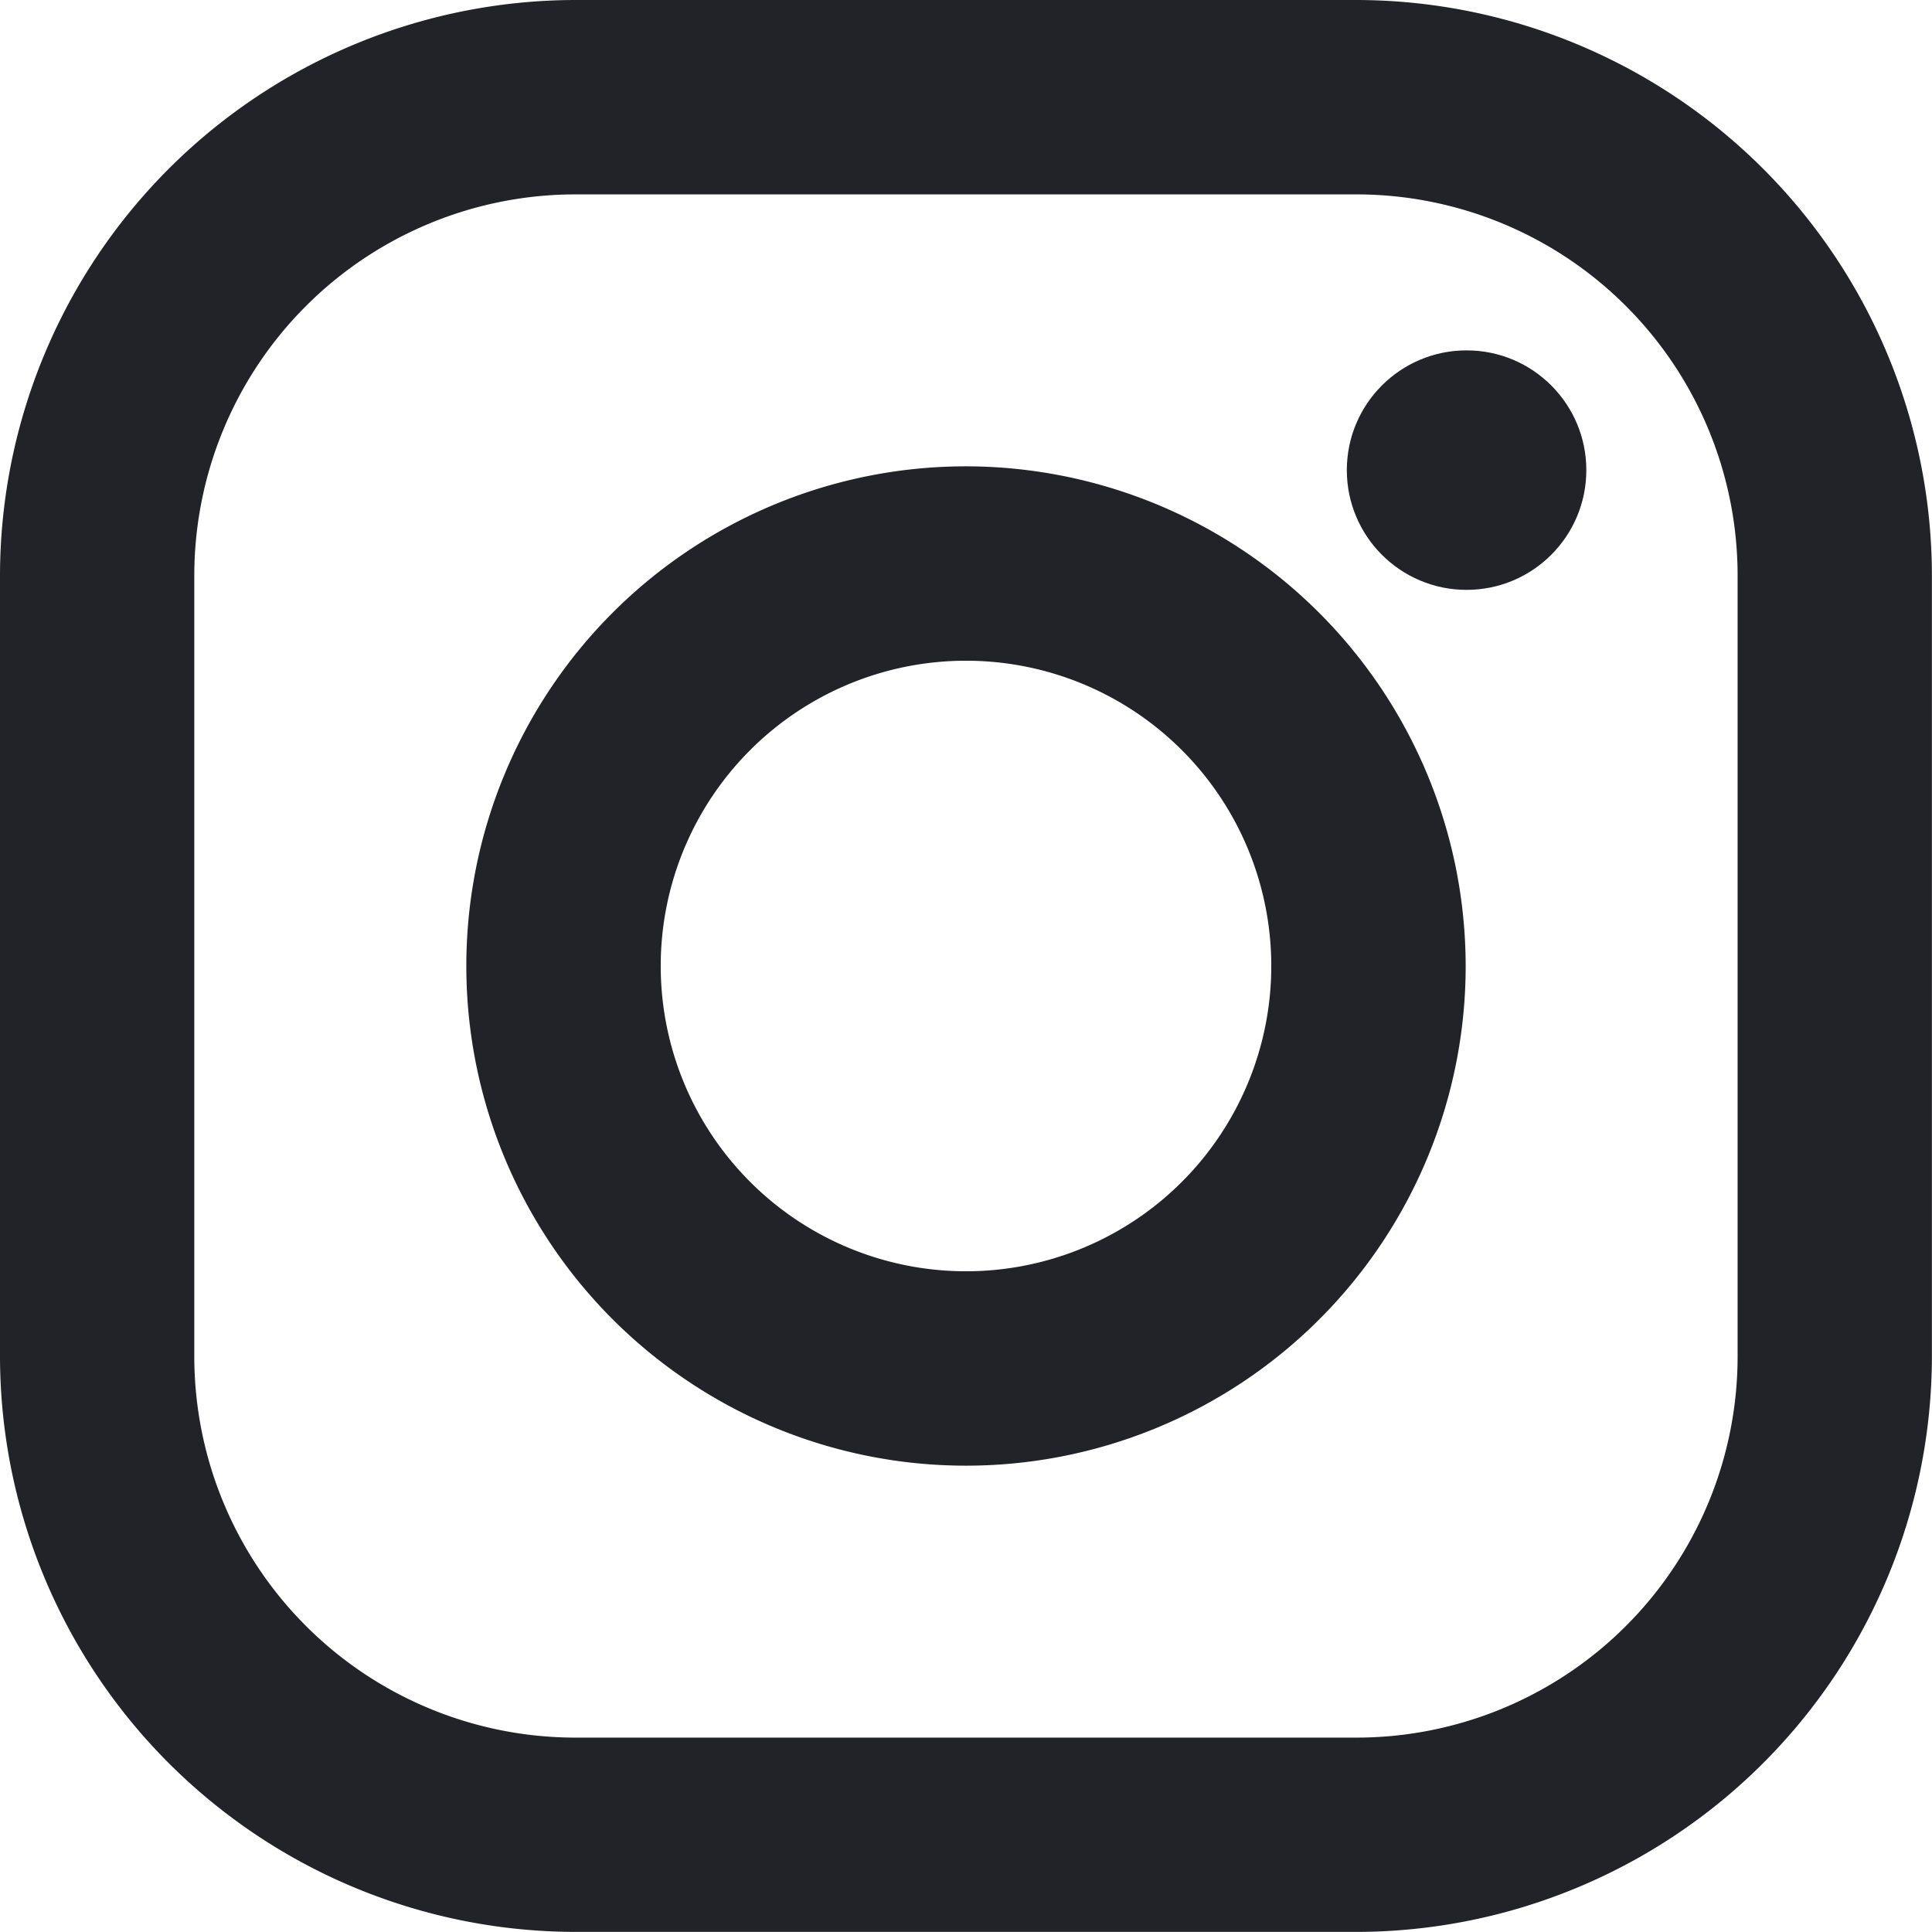
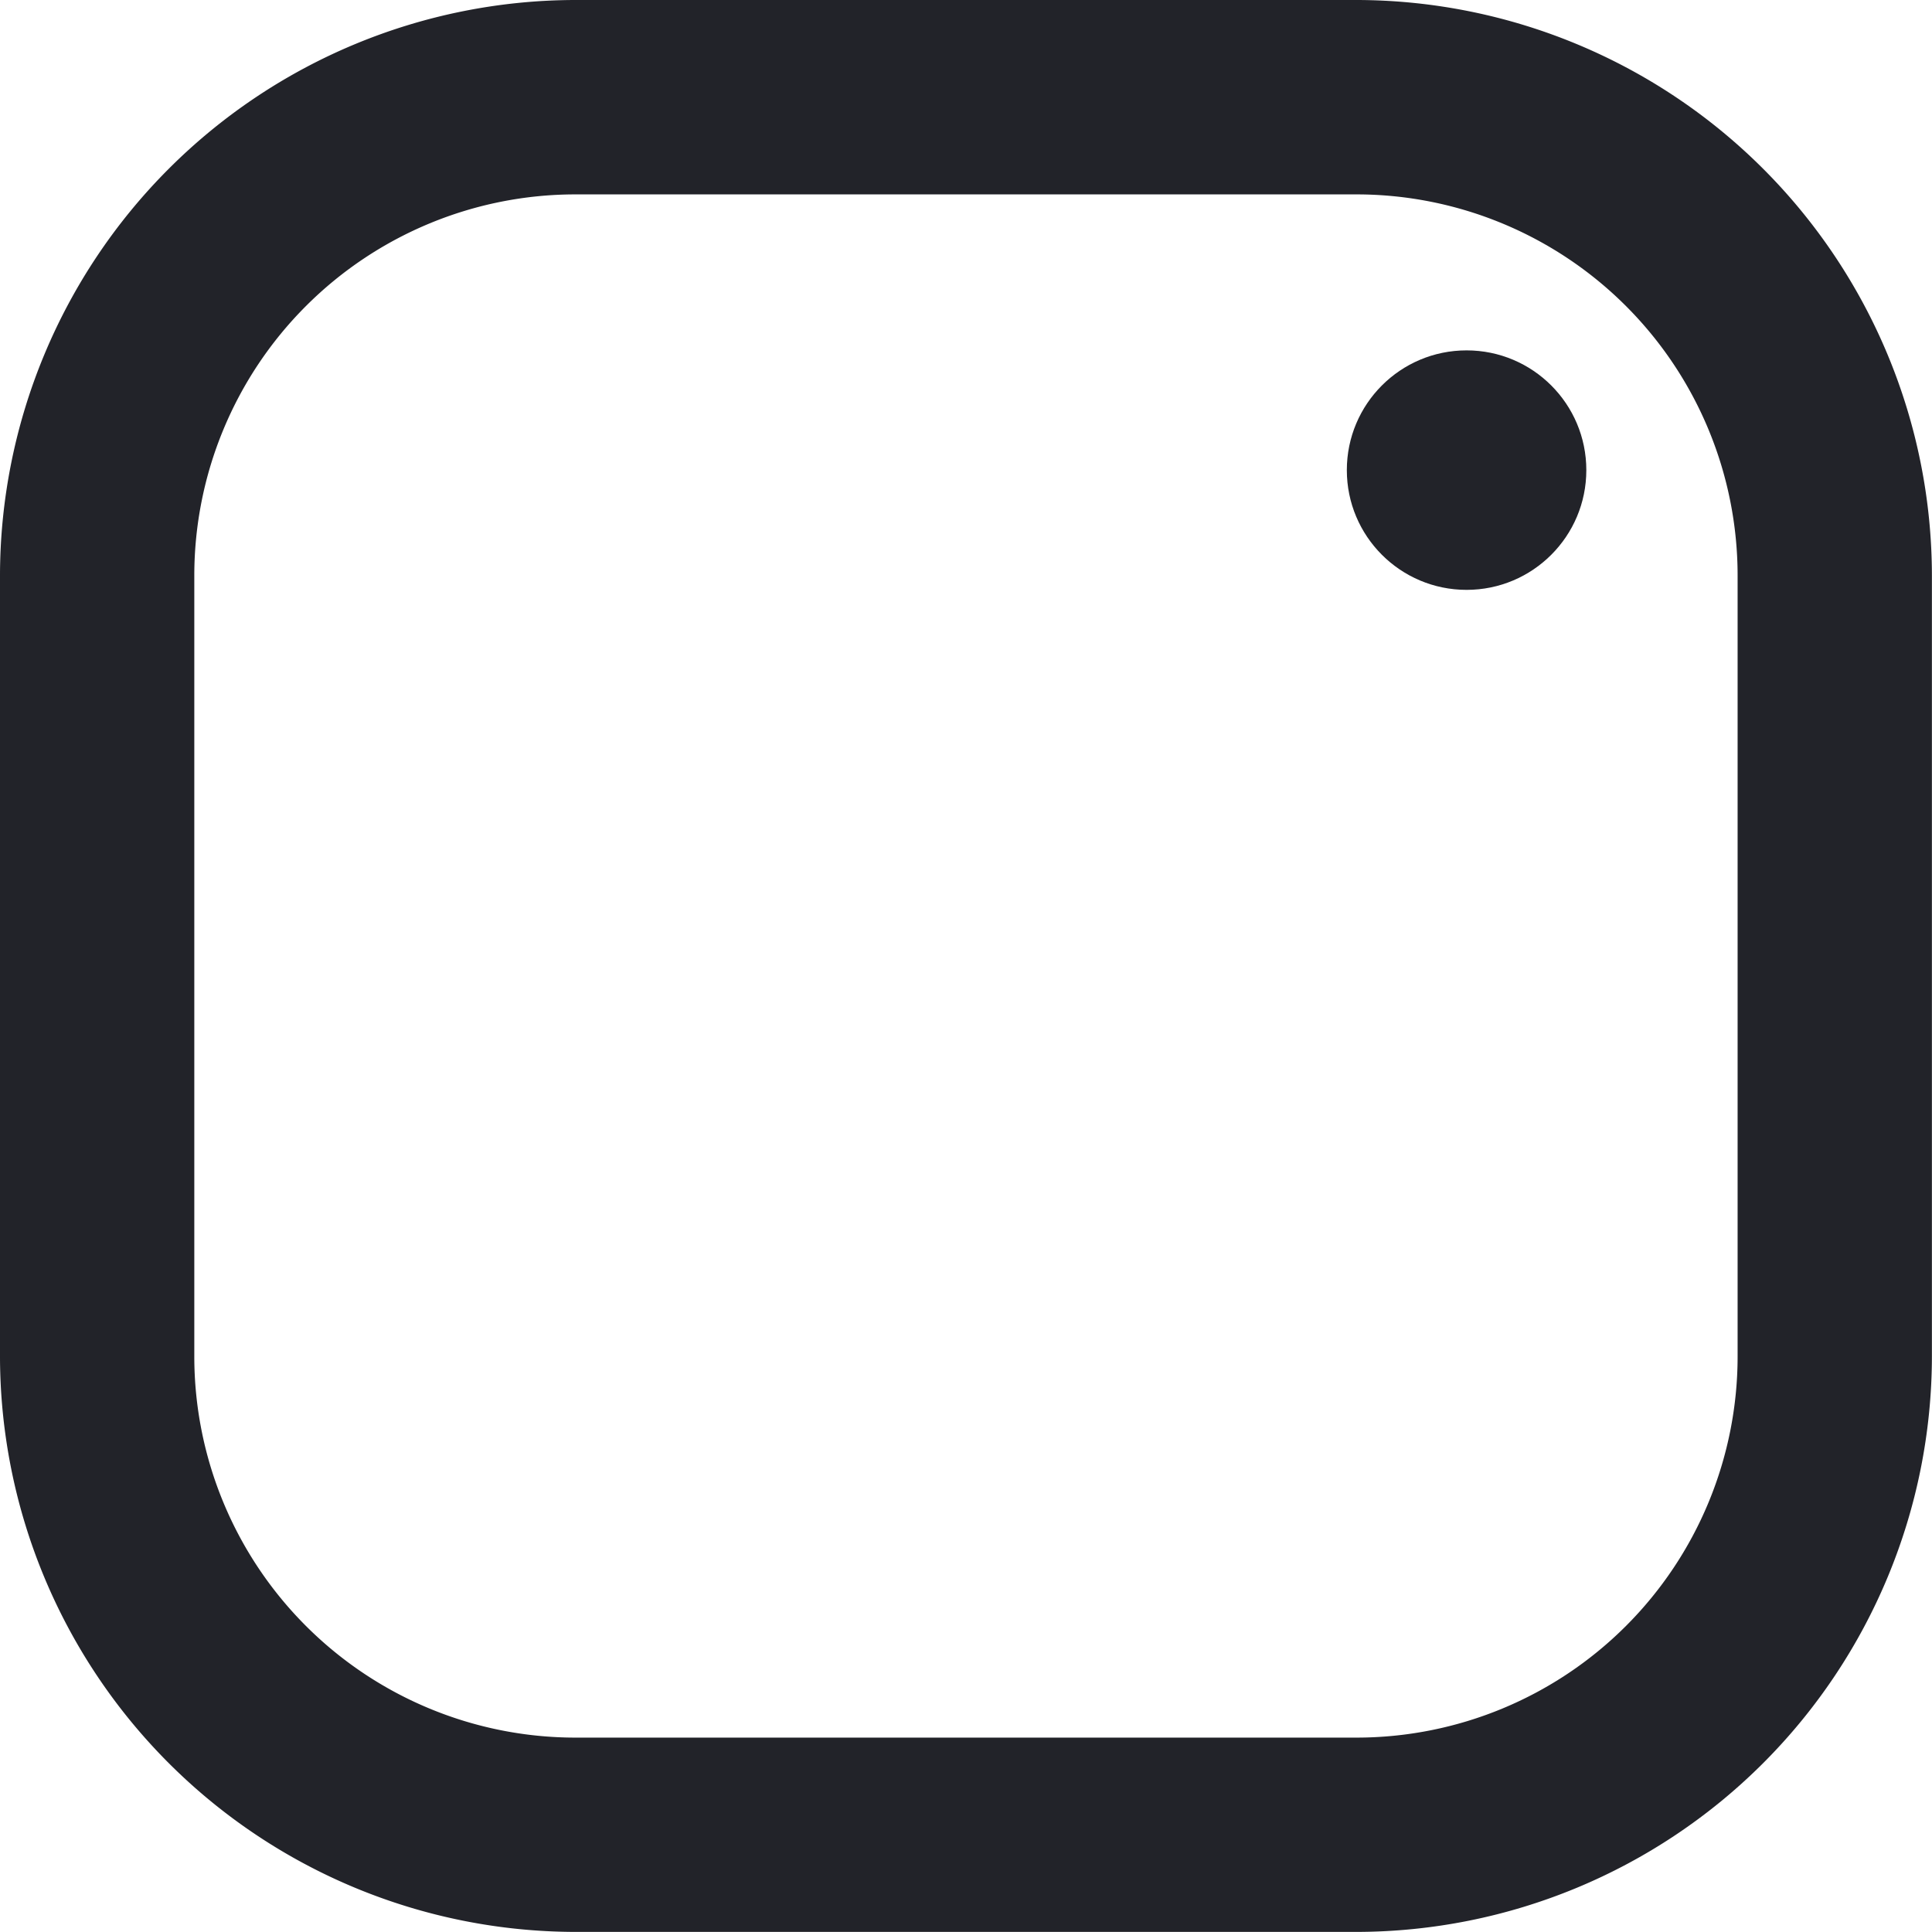
<svg xmlns="http://www.w3.org/2000/svg" width="21.378" height="21.377" viewBox="0 0 21.378 21.377">
  <g id="Group_38570" data-name="Group 38570" transform="translate(-232.985 -4543.311)">
    <g id="Group_18" data-name="Group 18" transform="translate(232.985 4543.311)">
      <path id="XMLID_17_" d="M15.009,0H6.368A6.376,6.376,0,0,0,0,6.368v8.641a6.376,6.376,0,0,0,6.368,6.368h8.641a6.376,6.376,0,0,0,6.368-6.368V6.368A6.376,6.376,0,0,0,15.009,0Zm4.218,15.009a4.218,4.218,0,0,1-4.218,4.218H6.368a4.218,4.218,0,0,1-4.218-4.218V6.368A4.218,4.218,0,0,1,6.368,2.151h8.641a4.218,4.218,0,0,1,4.218,4.218v8.641Z" fill="#222329" />
-       <path id="XMLID_81_" d="M138.529,133a5.529,5.529,0,1,0,5.529,5.529A5.535,5.535,0,0,0,138.529,133Zm0,8.907a3.378,3.378,0,1,1,3.378-3.378A3.378,3.378,0,0,1,138.529,141.907Z" transform="translate(-127.84 -127.84)" fill="#222329" />
      <ellipse id="XMLID_83_" cx="1.325" cy="1.325" rx="1.325" ry="1.325" transform="translate(14.903 3.877)" fill="#222329" />
    </g>
  </g>
</svg>